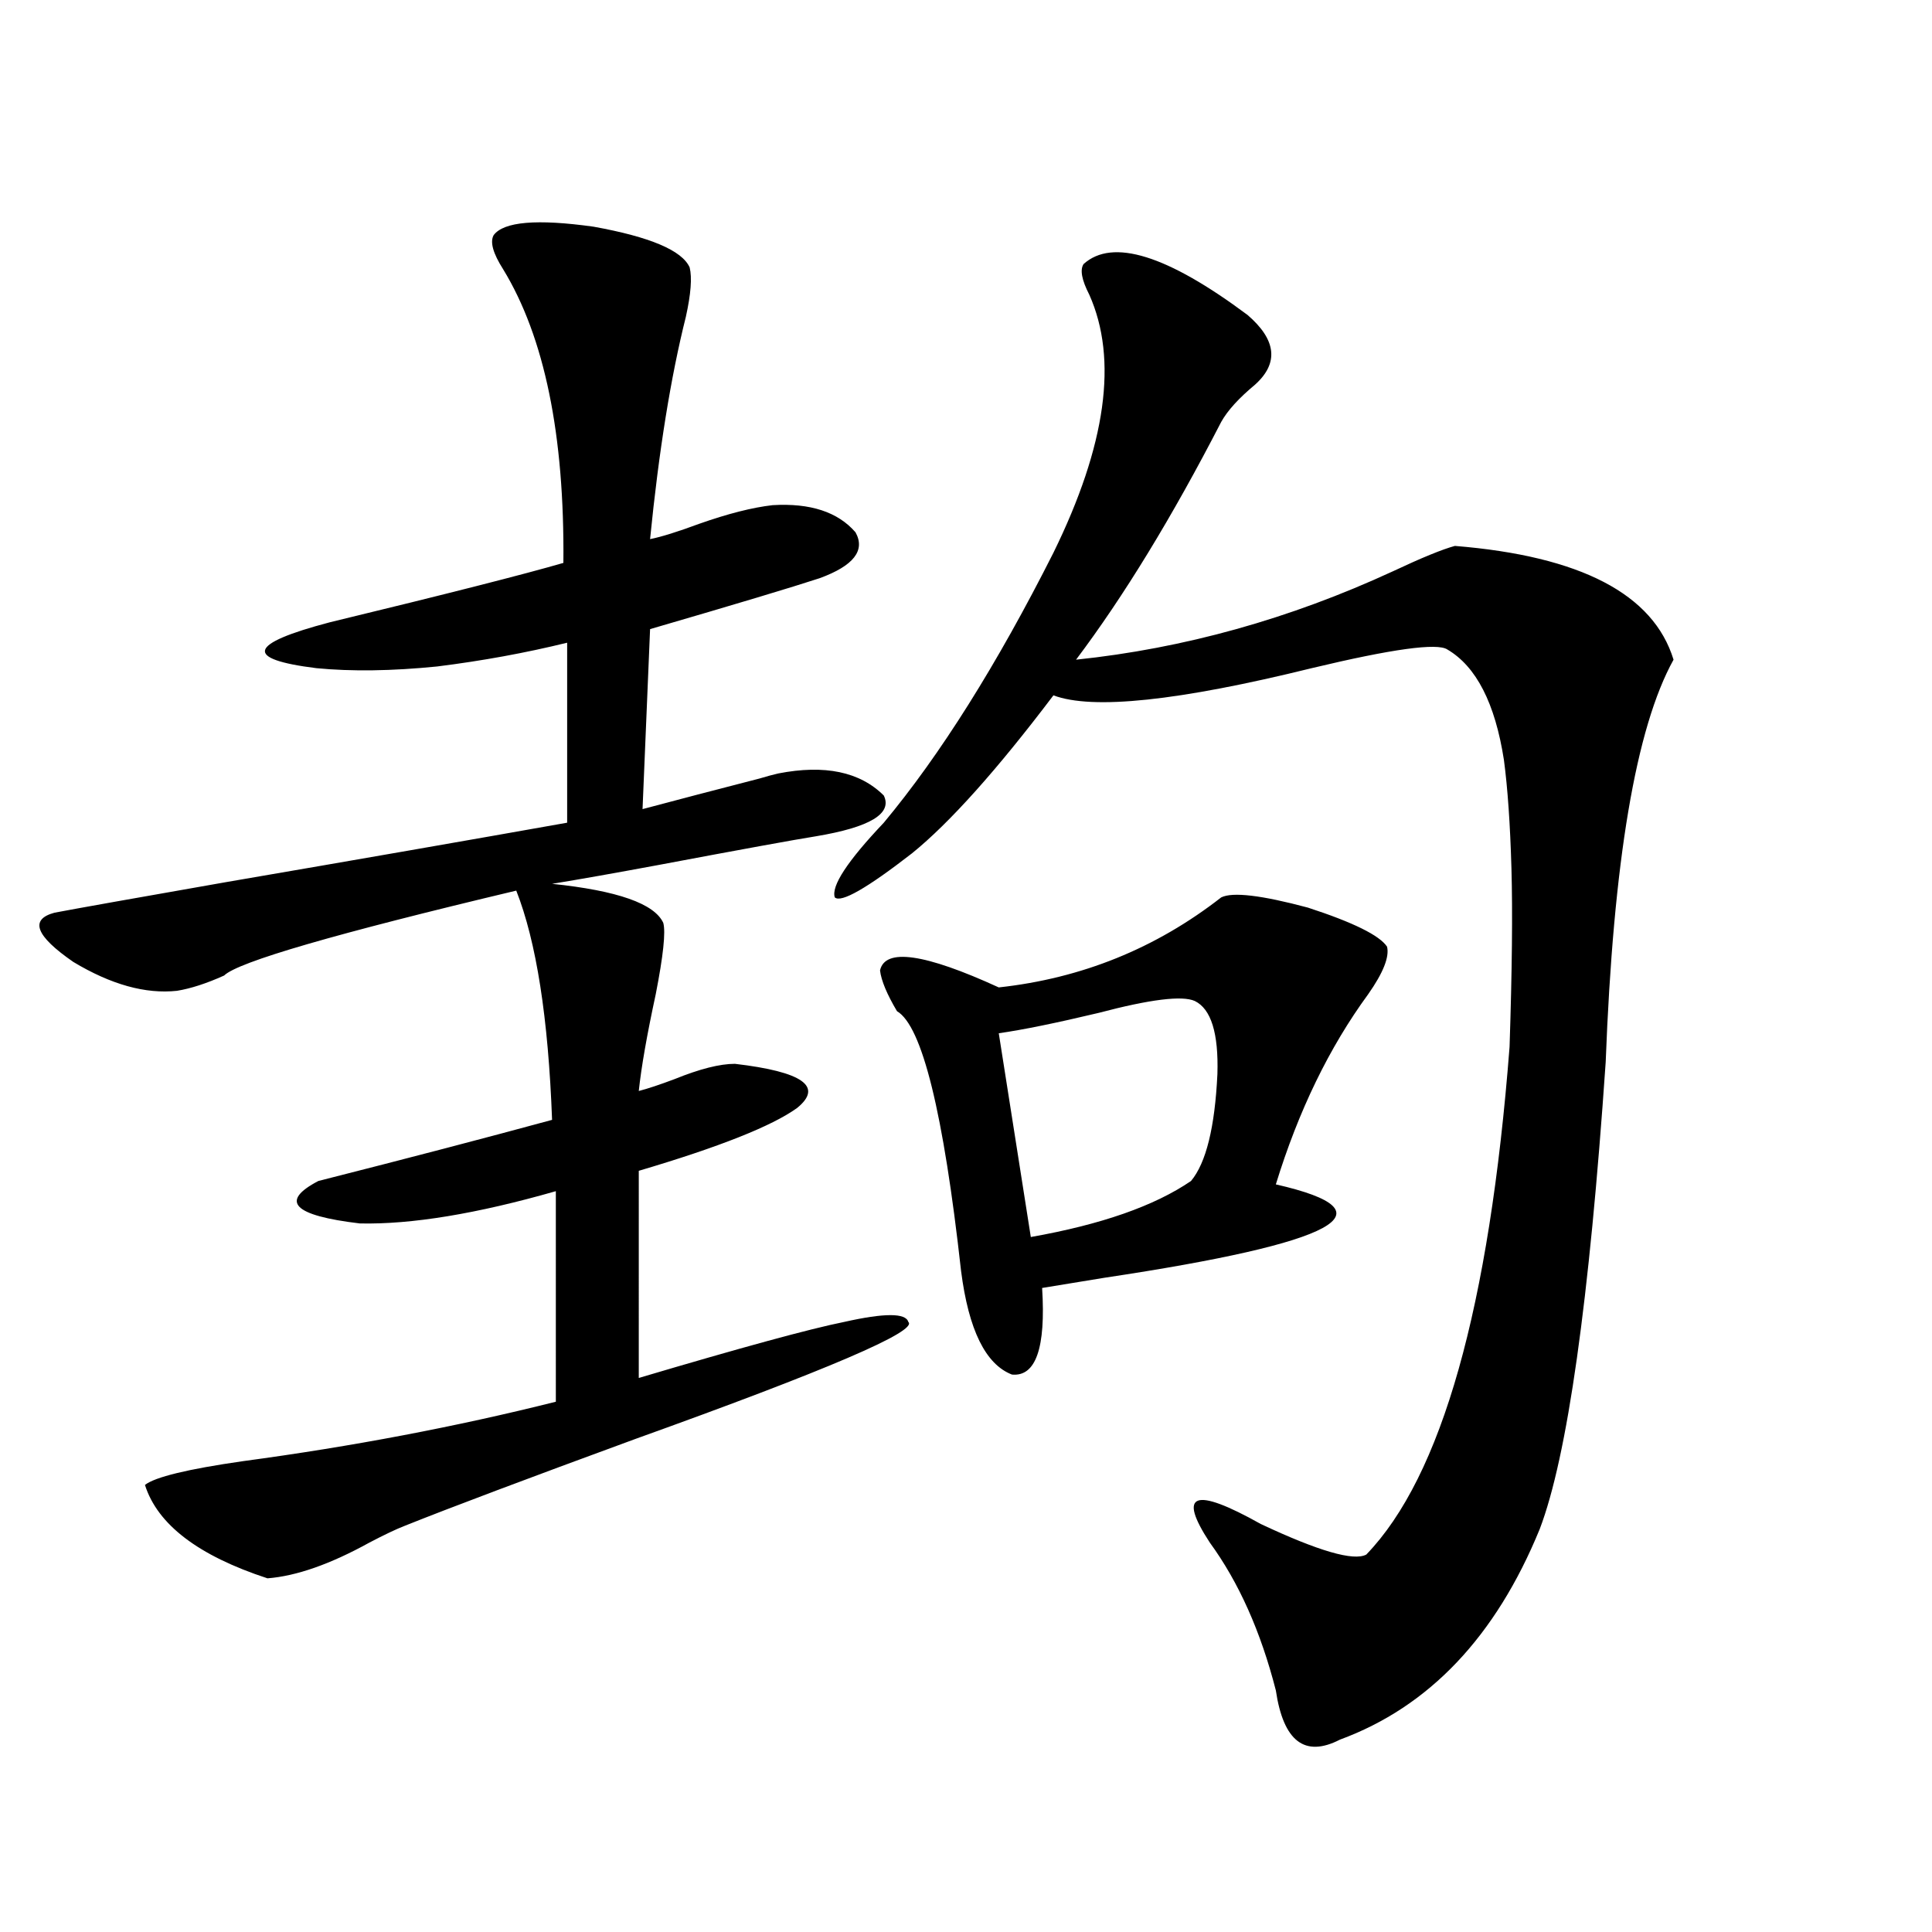
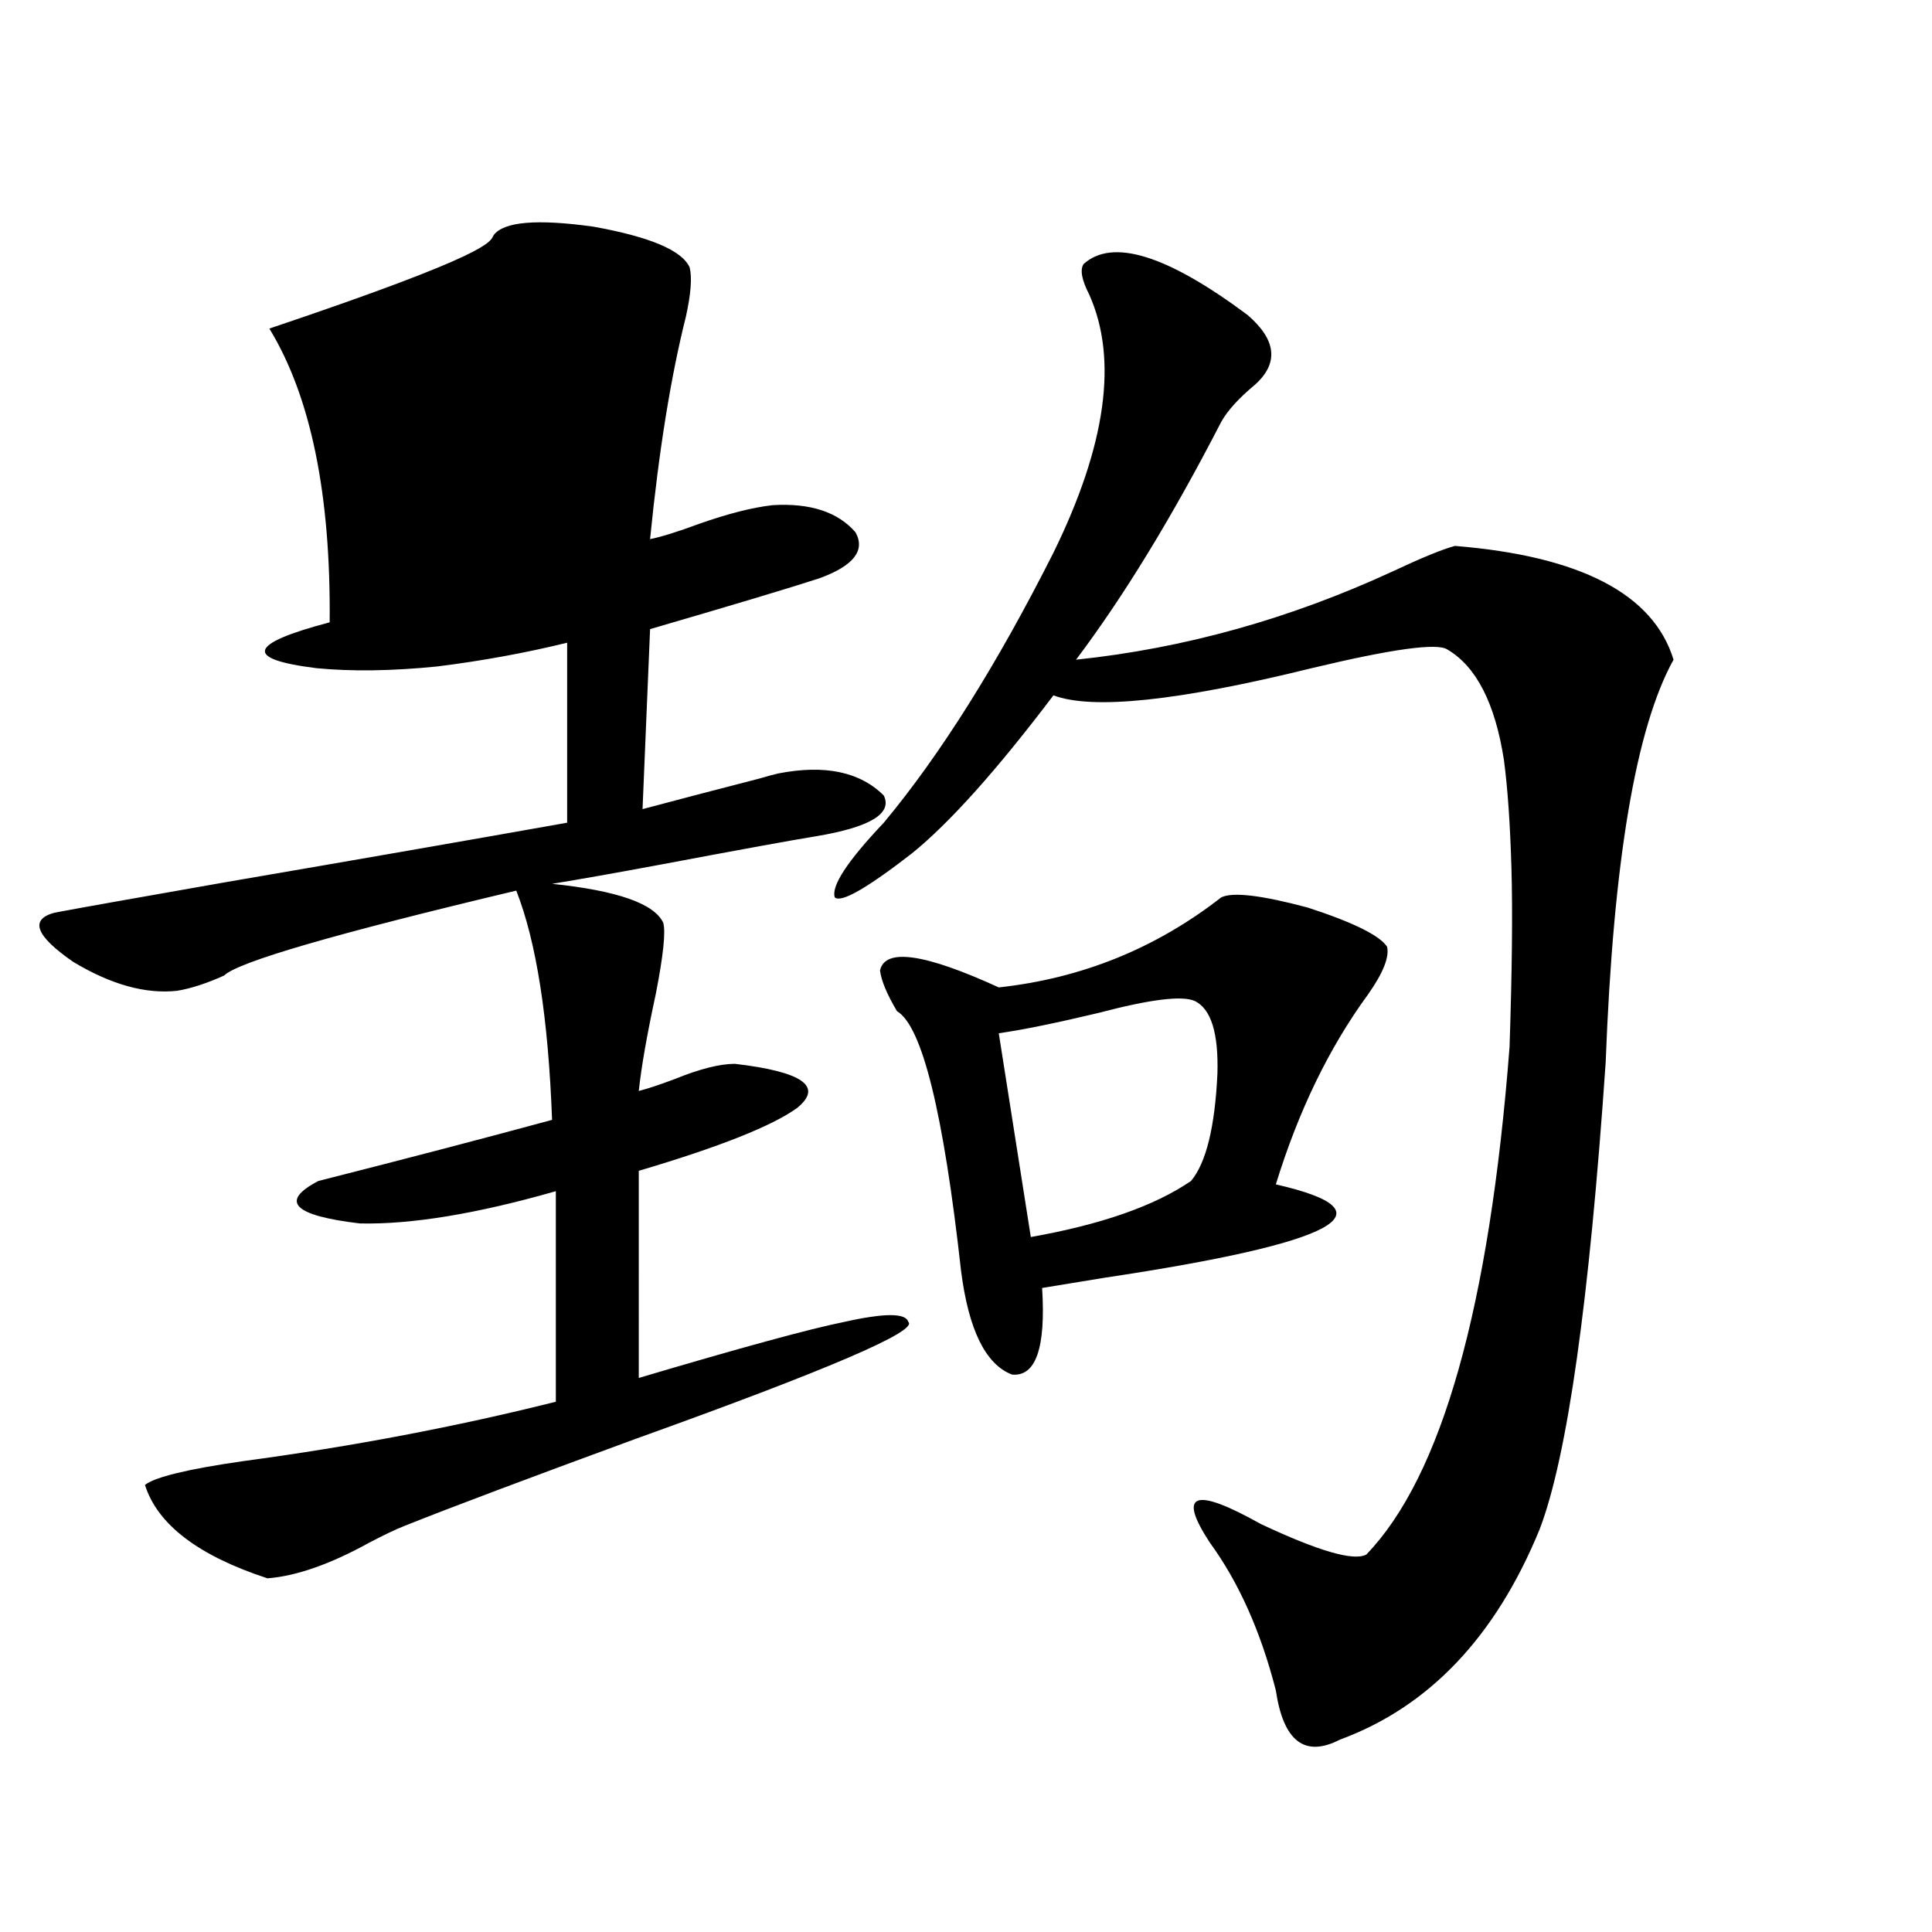
<svg xmlns="http://www.w3.org/2000/svg" version="1.1" id="图层_1" x="0px" y="0px" width="1000px" height="1000px" viewBox="0 0 1000 1000" enable-background="new 0 0 1000 1000" xml:space="preserve">
-   <path d="M255.506,121.727c5.198-7.031,22.438-8.486,51.706-4.395c29.268,5.273,45.853,12.305,49.755,21.094  c1.296,5.273,0.641,13.774-1.951,25.488c-7.805,31.064-13.993,69.434-18.536,115.137c5.854-1.167,14.299-3.804,25.365-7.91  c14.954-5.273,27.637-8.486,38.048-9.668c19.512-1.167,33.811,3.516,42.926,14.063c5.198,9.38-0.976,17.29-18.536,23.73  c-14.313,4.697-43.581,13.486-87.803,26.367l-3.902,93.164c17.561-4.683,37.713-9.956,60.486-15.82  c3.902-1.167,7.149-2.046,9.756-2.637c24.055-4.683,42.271-0.879,54.633,11.426c4.543,9.38-7.164,16.411-35.121,21.094  c-11.066,1.758-38.383,6.743-81.949,14.941c-22.118,4.106-40.334,7.334-54.633,9.668c33.811,3.516,53.002,10.259,57.56,20.215  c1.296,4.697,0,17.002-3.902,36.914c-4.558,21.094-7.484,37.793-8.78,50.098c4.543-1.167,10.731-3.213,18.536-6.152  c13.003-5.273,23.414-7.91,31.219-7.91c35.121,4.106,45.853,11.729,32.194,22.852c-13.018,9.38-40.334,20.215-81.949,32.52V713.23  c53.322-15.82,88.778-25.488,106.339-29.004c20.808-4.683,31.859-4.683,33.17,0c5.198,4.697-41.95,24.912-141.46,60.645  c-55.943,20.518-95.607,35.459-119.021,44.824c-4.558,1.758-10.731,4.697-18.536,8.789c-20.167,11.138-37.728,17.29-52.682,18.457  c-35.776-11.714-56.919-27.822-63.413-48.34c5.198-4.092,22.104-8.198,50.73-12.305c56.584-7.607,110.562-17.866,161.947-30.762  V616.551c-40.975,11.729-74.8,17.29-101.461,16.699c-34.48-4.092-41.63-11.426-21.463-21.973  c46.173-11.714,86.492-22.261,120.973-31.641c-1.951-52.734-8.14-92.285-18.536-118.652  c-93.656,22.275-144.066,36.914-151.216,43.945c-9.115,4.106-17.24,6.743-24.39,7.91c-16.265,1.758-34.146-3.213-53.657-14.941  c-19.512-13.472-22.773-21.973-9.756-25.488c12.348-2.334,41.95-7.607,88.778-15.82c68.291-11.714,127.146-21.973,176.581-30.762  v-93.164c-21.463,5.273-43.901,9.38-67.315,12.305c-23.414,2.349-44.236,2.637-62.438,0.879  c-37.728-4.683-35.456-12.593,6.829-23.73c60.486-14.639,100.806-24.897,120.973-30.762c0.641-66.206-9.756-116.895-31.219-152.051  C255.171,131.106,253.555,125.242,255.506,121.727z M645.74,163.035c14.954,12.896,16.25,24.912,3.902,36.035  c-8.46,7.031-14.313,13.486-17.561,19.336c-25.365,49.219-50.41,90.239-75.12,123.047c55.929-5.85,110.562-21.094,163.898-45.703  c14.954-7.031,25.686-11.426,32.194-13.184c65.029,5.273,102.757,24.912,113.168,58.887  c-19.512,35.156-31.219,104.59-35.121,208.301c-8.46,123.638-19.847,204.209-34.146,241.699  c-22.773,55.66-57.239,91.983-103.412,108.984c-18.216,9.366-29.268,0.879-33.17-25.488c-7.805-30.473-19.191-55.947-34.146-76.465  c-16.92-25.776-8.14-29.004,26.341-9.668c29.908,14.063,48.124,19.336,54.633,15.82c39.023-40.43,63.733-128.018,74.145-262.793  c1.296-39.248,1.616-70.01,0.976-92.285c-0.655-22.852-1.951-41.597-3.902-56.25c-4.558-29.292-14.313-48.34-29.268-57.129  c-5.213-3.516-28.627-0.288-70.242,9.668c-68.946,17.002-113.503,21.685-133.655,14.063c-29.268,38.672-53.657,65.918-73.169,81.738  c-23.414,18.169-36.752,25.791-39.999,22.852c-1.951-5.85,6.494-18.745,25.365-38.672c29.268-35.156,58.535-81.738,87.803-139.746  c27.316-55.659,33.49-100.195,18.536-133.594c-3.902-7.607-4.878-12.881-2.927-15.82C575.818,123.196,604.11,131.985,645.74,163.035  z M632.082,464.5c5.854-2.925,20.808-1.167,44.877,5.273c23.414,7.622,37.072,14.365,40.975,20.215  c1.296,5.273-1.951,13.486-9.756,24.609c-20.167,27.549-36.097,60.356-47.804,98.438c61.782,14.063,32.194,30.186-88.778,48.34  c-14.313,2.349-25.045,4.106-32.194,5.273c1.951,31.064-3.262,46.006-15.609,44.824c-13.658-5.273-22.438-23.14-26.341-53.613  c-9.115-82.026-20.167-126.851-33.17-134.473c-5.213-8.789-8.14-15.82-8.78-21.094c2.592-11.714,23.079-8.789,61.462,8.789  C559.889,506.399,598.257,490.867,632.082,464.5z M618.424,518.113c-6.509-2.925-23.094-0.879-49.755,6.152  c-22.118,5.273-39.358,8.789-51.706,10.547l16.585,105.469c36.417-6.44,64.054-16.108,82.925-29.004  c7.805-9.365,12.348-27.822,13.658-55.371C630.771,534.813,626.869,522.22,618.424,518.113z" />
+   <path d="M255.506,121.727c5.198-7.031,22.438-8.486,51.706-4.395c29.268,5.273,45.853,12.305,49.755,21.094  c1.296,5.273,0.641,13.774-1.951,25.488c-7.805,31.064-13.993,69.434-18.536,115.137c5.854-1.167,14.299-3.804,25.365-7.91  c14.954-5.273,27.637-8.486,38.048-9.668c19.512-1.167,33.811,3.516,42.926,14.063c5.198,9.38-0.976,17.29-18.536,23.73  c-14.313,4.697-43.581,13.486-87.803,26.367l-3.902,93.164c17.561-4.683,37.713-9.956,60.486-15.82  c3.902-1.167,7.149-2.046,9.756-2.637c24.055-4.683,42.271-0.879,54.633,11.426c4.543,9.38-7.164,16.411-35.121,21.094  c-11.066,1.758-38.383,6.743-81.949,14.941c-22.118,4.106-40.334,7.334-54.633,9.668c33.811,3.516,53.002,10.259,57.56,20.215  c1.296,4.697,0,17.002-3.902,36.914c-4.558,21.094-7.484,37.793-8.78,50.098c4.543-1.167,10.731-3.213,18.536-6.152  c13.003-5.273,23.414-7.91,31.219-7.91c35.121,4.106,45.853,11.729,32.194,22.852c-13.018,9.38-40.334,20.215-81.949,32.52V713.23  c53.322-15.82,88.778-25.488,106.339-29.004c20.808-4.683,31.859-4.683,33.17,0c5.198,4.697-41.95,24.912-141.46,60.645  c-55.943,20.518-95.607,35.459-119.021,44.824c-4.558,1.758-10.731,4.697-18.536,8.789c-20.167,11.138-37.728,17.29-52.682,18.457  c-35.776-11.714-56.919-27.822-63.413-48.34c5.198-4.092,22.104-8.198,50.73-12.305c56.584-7.607,110.562-17.866,161.947-30.762  V616.551c-40.975,11.729-74.8,17.29-101.461,16.699c-34.48-4.092-41.63-11.426-21.463-21.973  c46.173-11.714,86.492-22.261,120.973-31.641c-1.951-52.734-8.14-92.285-18.536-118.652  c-93.656,22.275-144.066,36.914-151.216,43.945c-9.115,4.106-17.24,6.743-24.39,7.91c-16.265,1.758-34.146-3.213-53.657-14.941  c-19.512-13.472-22.773-21.973-9.756-25.488c12.348-2.334,41.95-7.607,88.778-15.82c68.291-11.714,127.146-21.973,176.581-30.762  v-93.164c-21.463,5.273-43.901,9.38-67.315,12.305c-23.414,2.349-44.236,2.637-62.438,0.879  c-37.728-4.683-35.456-12.593,6.829-23.73c0.641-66.206-9.756-116.895-31.219-152.051  C255.171,131.106,253.555,125.242,255.506,121.727z M645.74,163.035c14.954,12.896,16.25,24.912,3.902,36.035  c-8.46,7.031-14.313,13.486-17.561,19.336c-25.365,49.219-50.41,90.239-75.12,123.047c55.929-5.85,110.562-21.094,163.898-45.703  c14.954-7.031,25.686-11.426,32.194-13.184c65.029,5.273,102.757,24.912,113.168,58.887  c-19.512,35.156-31.219,104.59-35.121,208.301c-8.46,123.638-19.847,204.209-34.146,241.699  c-22.773,55.66-57.239,91.983-103.412,108.984c-18.216,9.366-29.268,0.879-33.17-25.488c-7.805-30.473-19.191-55.947-34.146-76.465  c-16.92-25.776-8.14-29.004,26.341-9.668c29.908,14.063,48.124,19.336,54.633,15.82c39.023-40.43,63.733-128.018,74.145-262.793  c1.296-39.248,1.616-70.01,0.976-92.285c-0.655-22.852-1.951-41.597-3.902-56.25c-4.558-29.292-14.313-48.34-29.268-57.129  c-5.213-3.516-28.627-0.288-70.242,9.668c-68.946,17.002-113.503,21.685-133.655,14.063c-29.268,38.672-53.657,65.918-73.169,81.738  c-23.414,18.169-36.752,25.791-39.999,22.852c-1.951-5.85,6.494-18.745,25.365-38.672c29.268-35.156,58.535-81.738,87.803-139.746  c27.316-55.659,33.49-100.195,18.536-133.594c-3.902-7.607-4.878-12.881-2.927-15.82C575.818,123.196,604.11,131.985,645.74,163.035  z M632.082,464.5c5.854-2.925,20.808-1.167,44.877,5.273c23.414,7.622,37.072,14.365,40.975,20.215  c1.296,5.273-1.951,13.486-9.756,24.609c-20.167,27.549-36.097,60.356-47.804,98.438c61.782,14.063,32.194,30.186-88.778,48.34  c-14.313,2.349-25.045,4.106-32.194,5.273c1.951,31.064-3.262,46.006-15.609,44.824c-13.658-5.273-22.438-23.14-26.341-53.613  c-9.115-82.026-20.167-126.851-33.17-134.473c-5.213-8.789-8.14-15.82-8.78-21.094c2.592-11.714,23.079-8.789,61.462,8.789  C559.889,506.399,598.257,490.867,632.082,464.5z M618.424,518.113c-6.509-2.925-23.094-0.879-49.755,6.152  c-22.118,5.273-39.358,8.789-51.706,10.547l16.585,105.469c36.417-6.44,64.054-16.108,82.925-29.004  c7.805-9.365,12.348-27.822,13.658-55.371C630.771,534.813,626.869,522.22,618.424,518.113z" />
</svg>